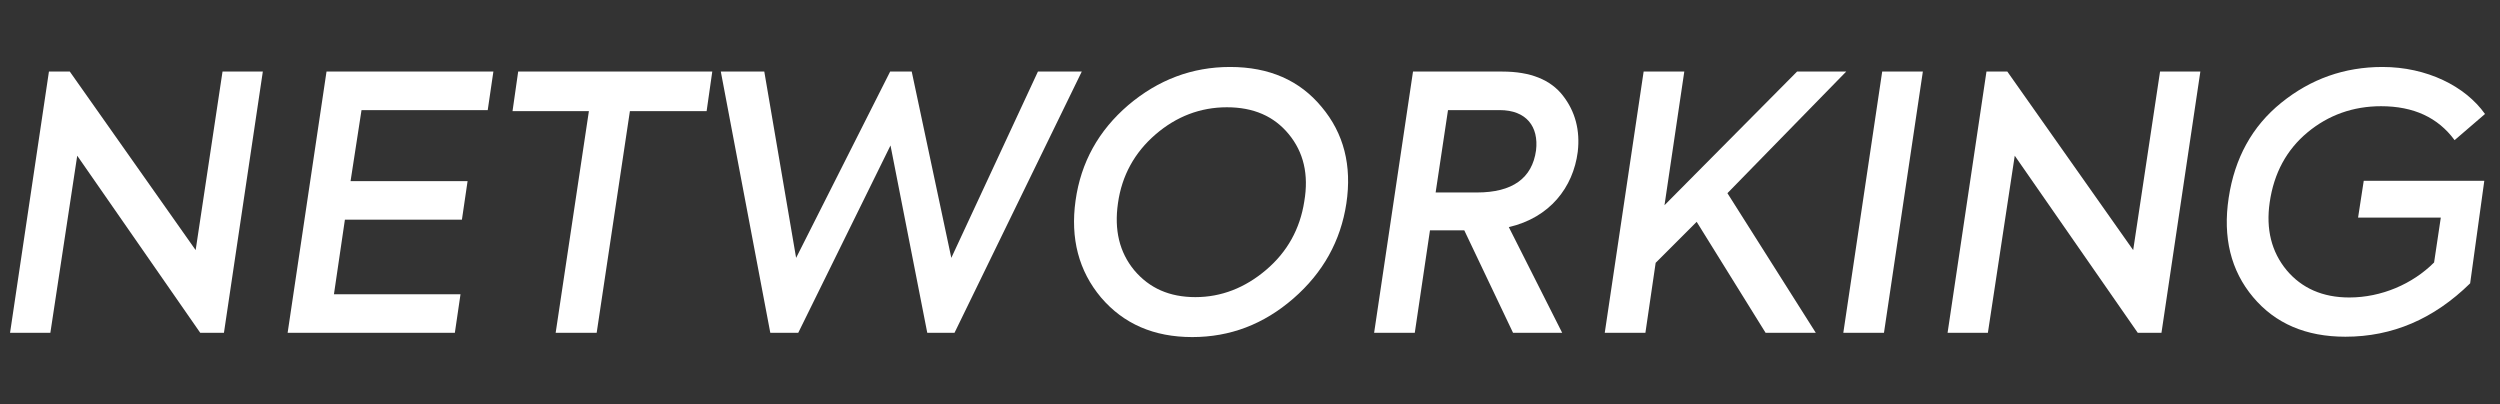
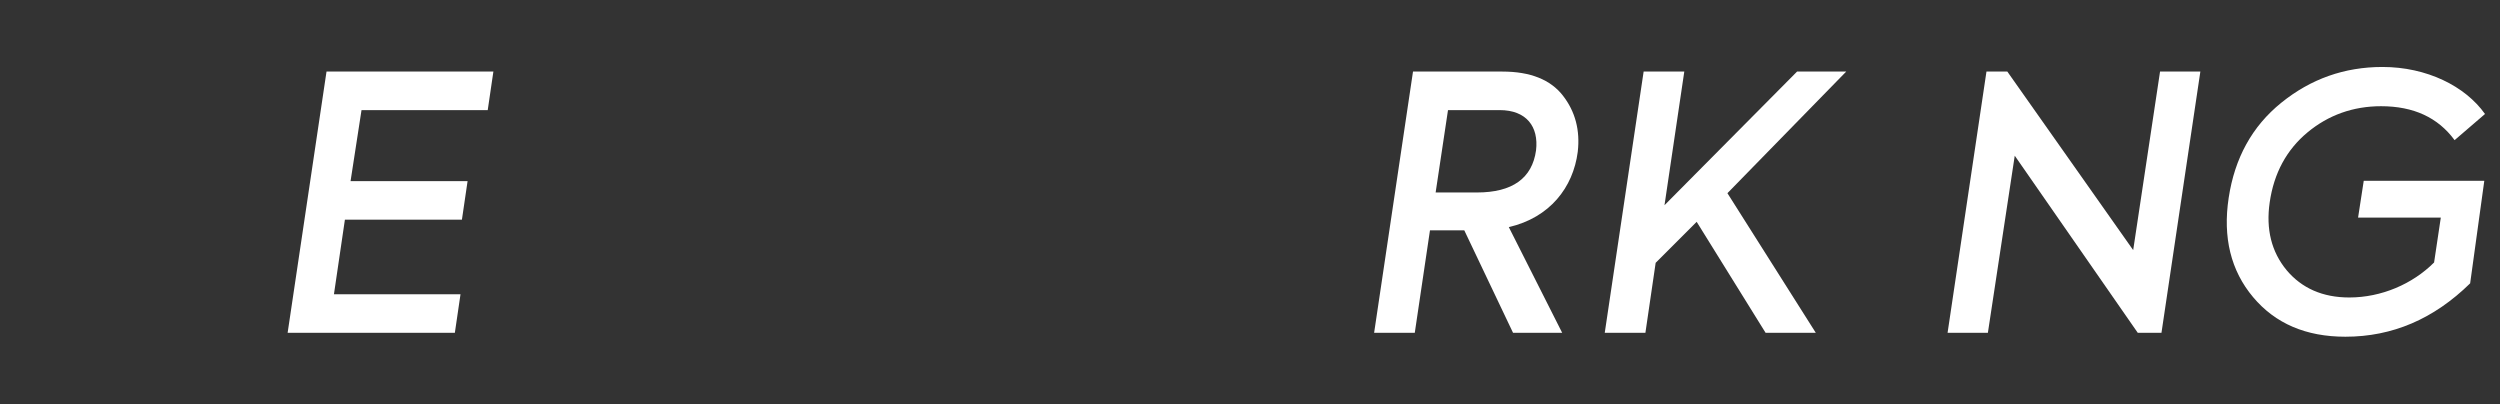
<svg xmlns="http://www.w3.org/2000/svg" width="99" height="16" viewBox="0 0 99 16" fill="none">
  <rect x="0" y="0" width="99" height="16" fill="#333333" stroke="none" />
-   <path d="M7.748 9.904L8.812 2.834H10.408L8.868 13.18H7.93L3.058 6.166L1.994 13.18H0.398L1.938 2.834H2.764L7.748 9.904Z" fill="white" />
  <path d="M18.012 13.18H11.39L12.93 2.834H19.538L19.314 4.36H14.316L13.882 7.174H18.516L18.292 8.7H13.658L13.224 11.654H18.236L18.012 13.18Z" fill="white" />
-   <path d="M22.004 13.18L23.32 4.402H20.296L20.52 2.834H28.206L27.982 4.402H24.944L23.628 13.18H22.004Z" fill="white" />
-   <path d="M31.61 13.18H30.504L28.544 2.834H30.266L31.526 10.212L35.25 2.834H36.104L37.672 10.212L41.102 2.834H42.838L37.798 13.18H36.72L35.264 5.76L31.61 13.18Z" fill="white" />
-   <path d="M47.212 13.348C45.7 13.348 44.496 12.83 43.6 11.78C42.718 10.73 42.382 9.442 42.592 7.944C42.802 6.432 43.502 5.172 44.678 4.164C45.868 3.156 47.212 2.652 48.71 2.652C50.264 2.652 51.468 3.184 52.336 4.234C53.218 5.284 53.54 6.558 53.316 8.056C53.092 9.54 52.392 10.8 51.216 11.822C50.04 12.844 48.71 13.348 47.212 13.348ZM47.338 11.766C48.36 11.766 49.298 11.402 50.138 10.688C50.978 9.974 51.482 9.064 51.65 7.972C51.832 6.908 51.622 6.026 51.034 5.312C50.446 4.598 49.634 4.248 48.584 4.248C47.534 4.248 46.582 4.612 45.756 5.326C44.93 6.04 44.426 6.95 44.272 8.042C44.118 9.106 44.328 9.988 44.916 10.702C45.518 11.416 46.316 11.766 47.338 11.766Z" fill="white" />
  <path d="M62.479 6.012C62.297 7.426 61.373 8.616 59.749 8.994L61.863 13.18H59.917L57.985 9.12H56.627L56.025 13.18H54.415L55.955 2.834H59.497C60.603 2.834 61.401 3.156 61.891 3.786C62.381 4.416 62.577 5.158 62.479 6.012ZM60.827 5.956C60.939 5.018 60.449 4.36 59.385 4.36H57.341L56.851 7.622H58.489C59.889 7.622 60.673 7.062 60.827 5.956Z" fill="white" />
  <path d="M71.164 2.834H73.11L68.406 7.65L71.906 13.18H69.918L67.188 8.784L65.564 10.408L65.158 13.18H63.548L65.088 2.834H66.698L65.914 8.126L71.164 2.834Z" fill="white" />
-   <path d="M72.995 13.18L74.535 2.834H76.145L74.605 13.18H72.995Z" fill="white" />
  <path d="M84.474 9.904L85.538 2.834H87.134L85.594 13.18H84.656L79.784 6.166L78.72 13.18H77.124L78.664 2.834H79.49L84.474 9.904Z" fill="white" />
  <path d="M92.876 13.334C91.322 13.334 90.104 12.816 89.222 11.766C88.34 10.716 88.018 9.4 88.256 7.832C88.494 6.264 89.18 5.004 90.342 4.066C91.504 3.128 92.834 2.652 94.346 2.652C96.096 2.652 97.622 3.408 98.406 4.514L97.202 5.55C96.544 4.654 95.578 4.206 94.29 4.206C93.184 4.206 92.204 4.556 91.378 5.242C90.552 5.928 90.048 6.852 89.88 8.014C89.726 9.078 89.95 9.974 90.552 10.702C91.154 11.416 91.98 11.78 93.03 11.78C94.304 11.78 95.536 11.248 96.39 10.394L96.656 8.616H93.38L93.604 7.16H98.378L97.818 11.22C96.376 12.634 94.738 13.334 92.876 13.334Z" fill="white" />
</svg>